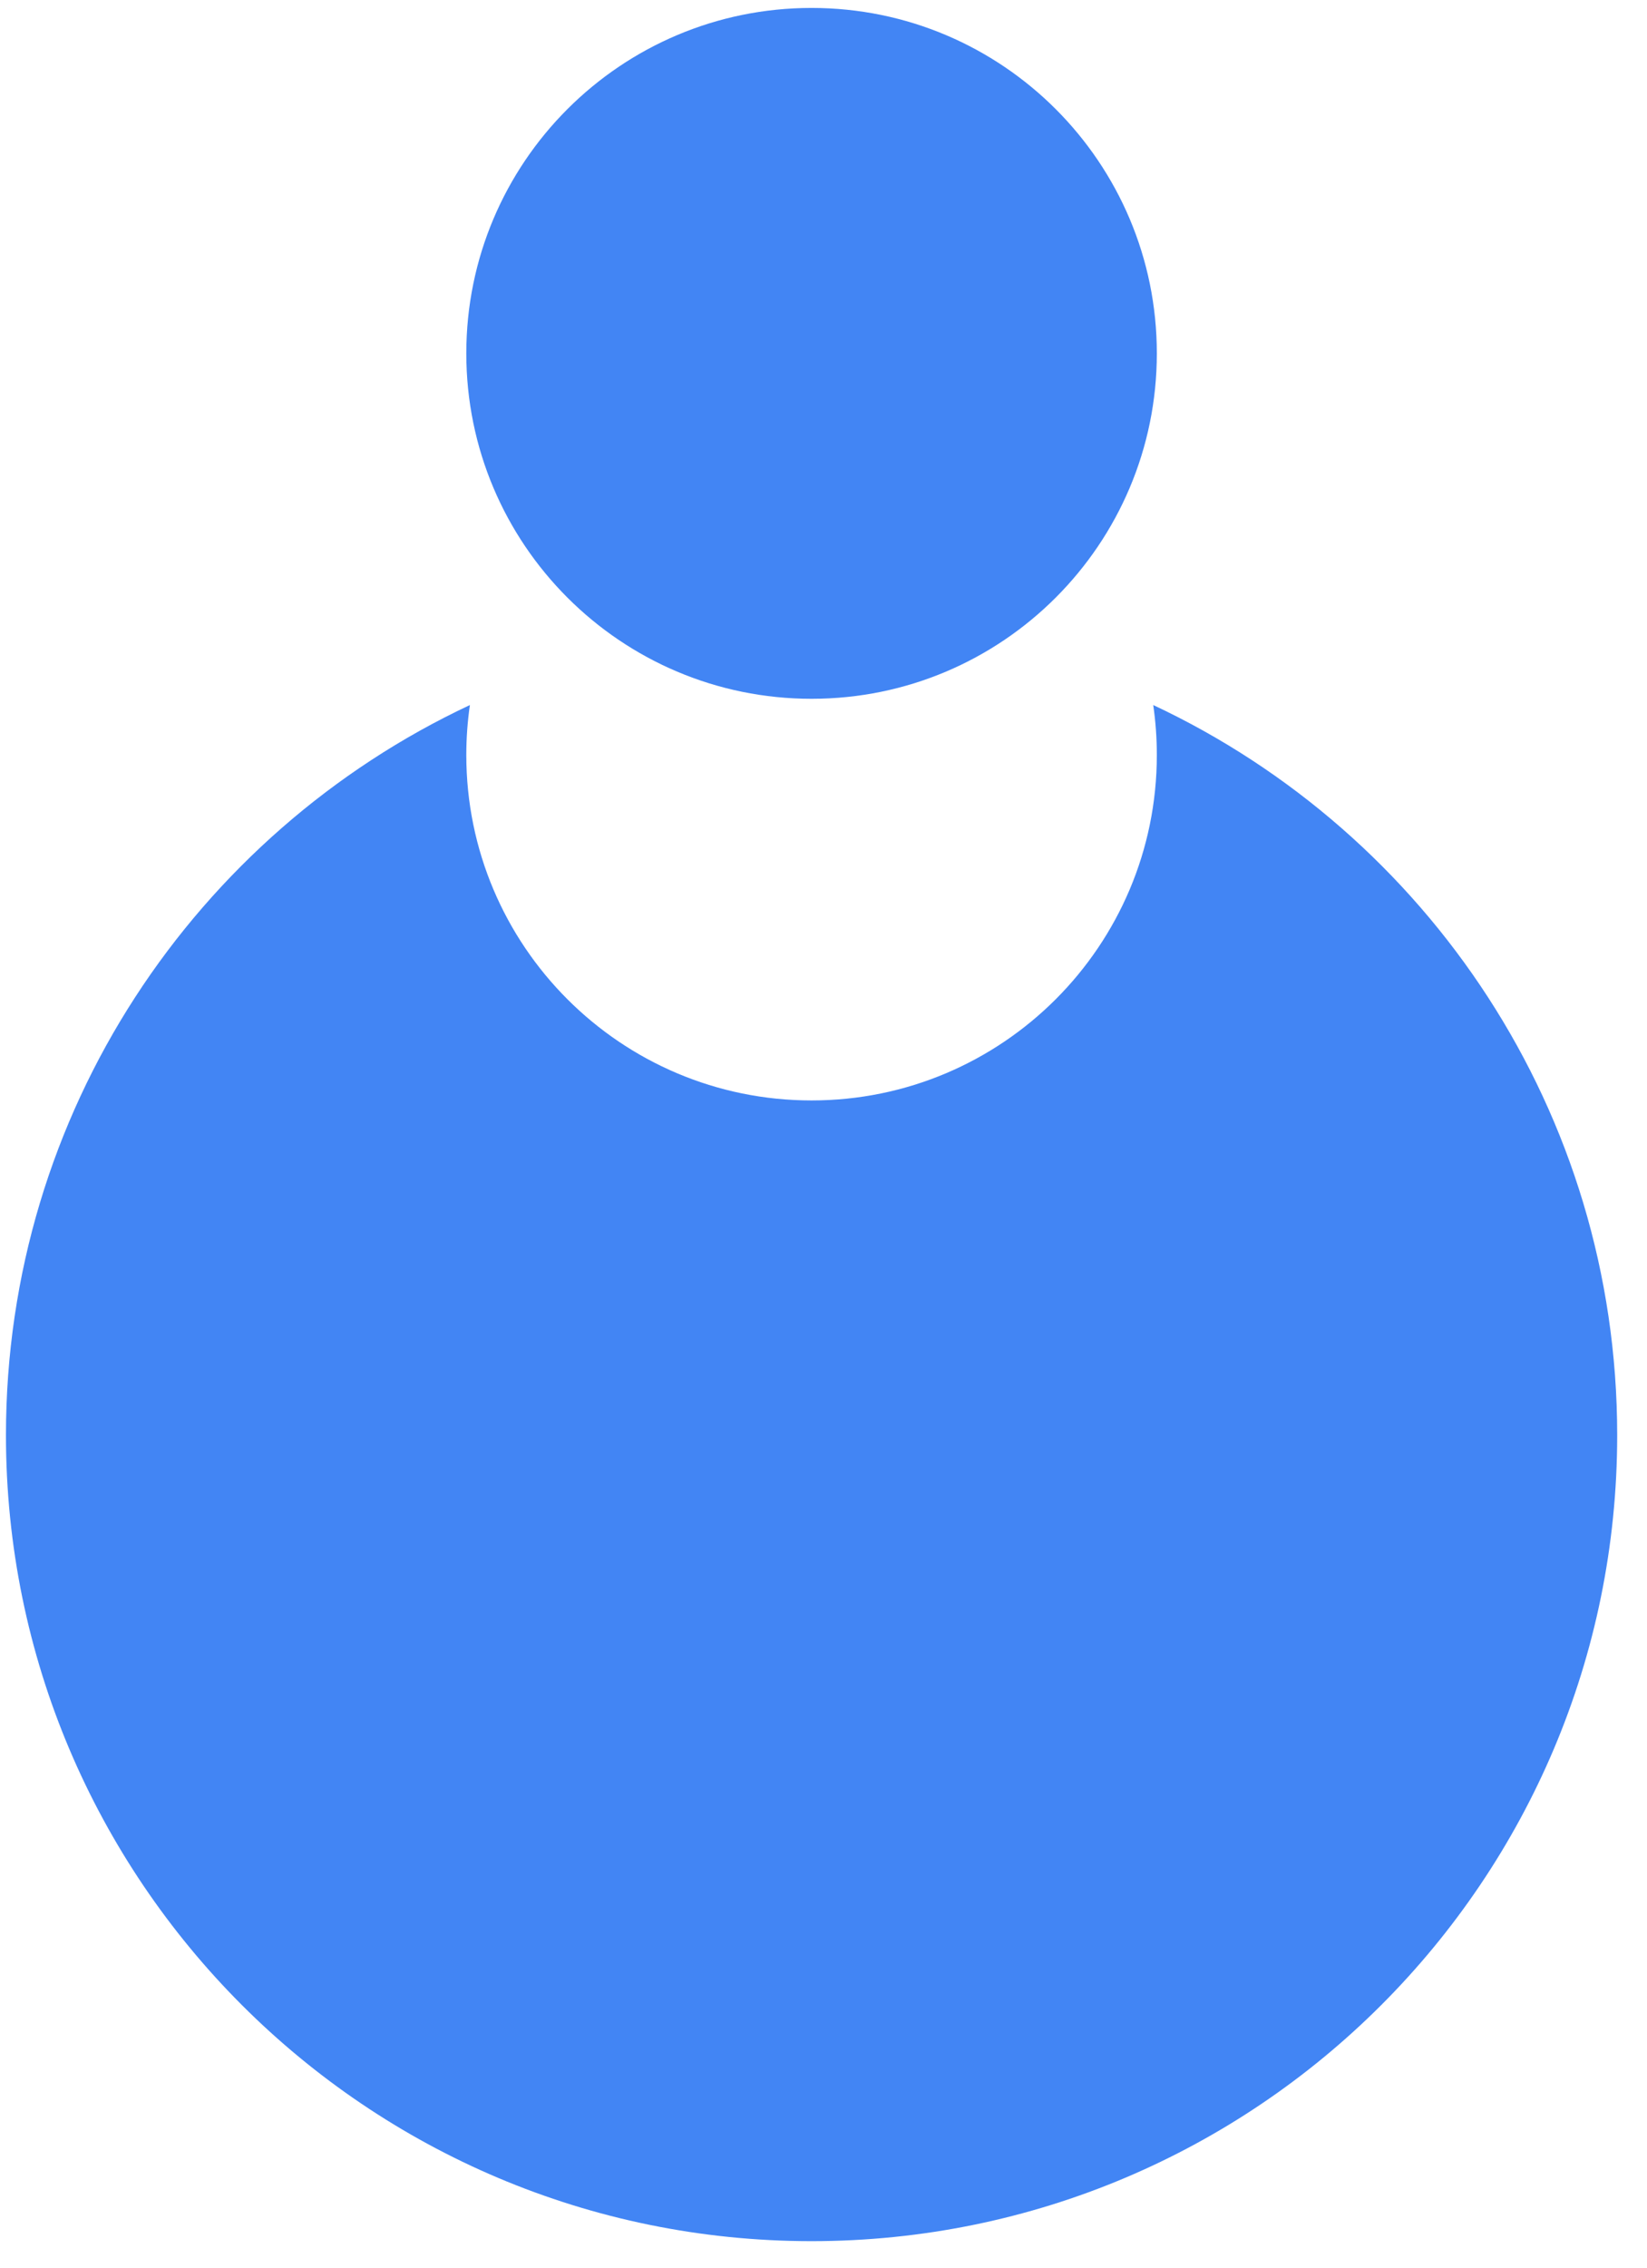
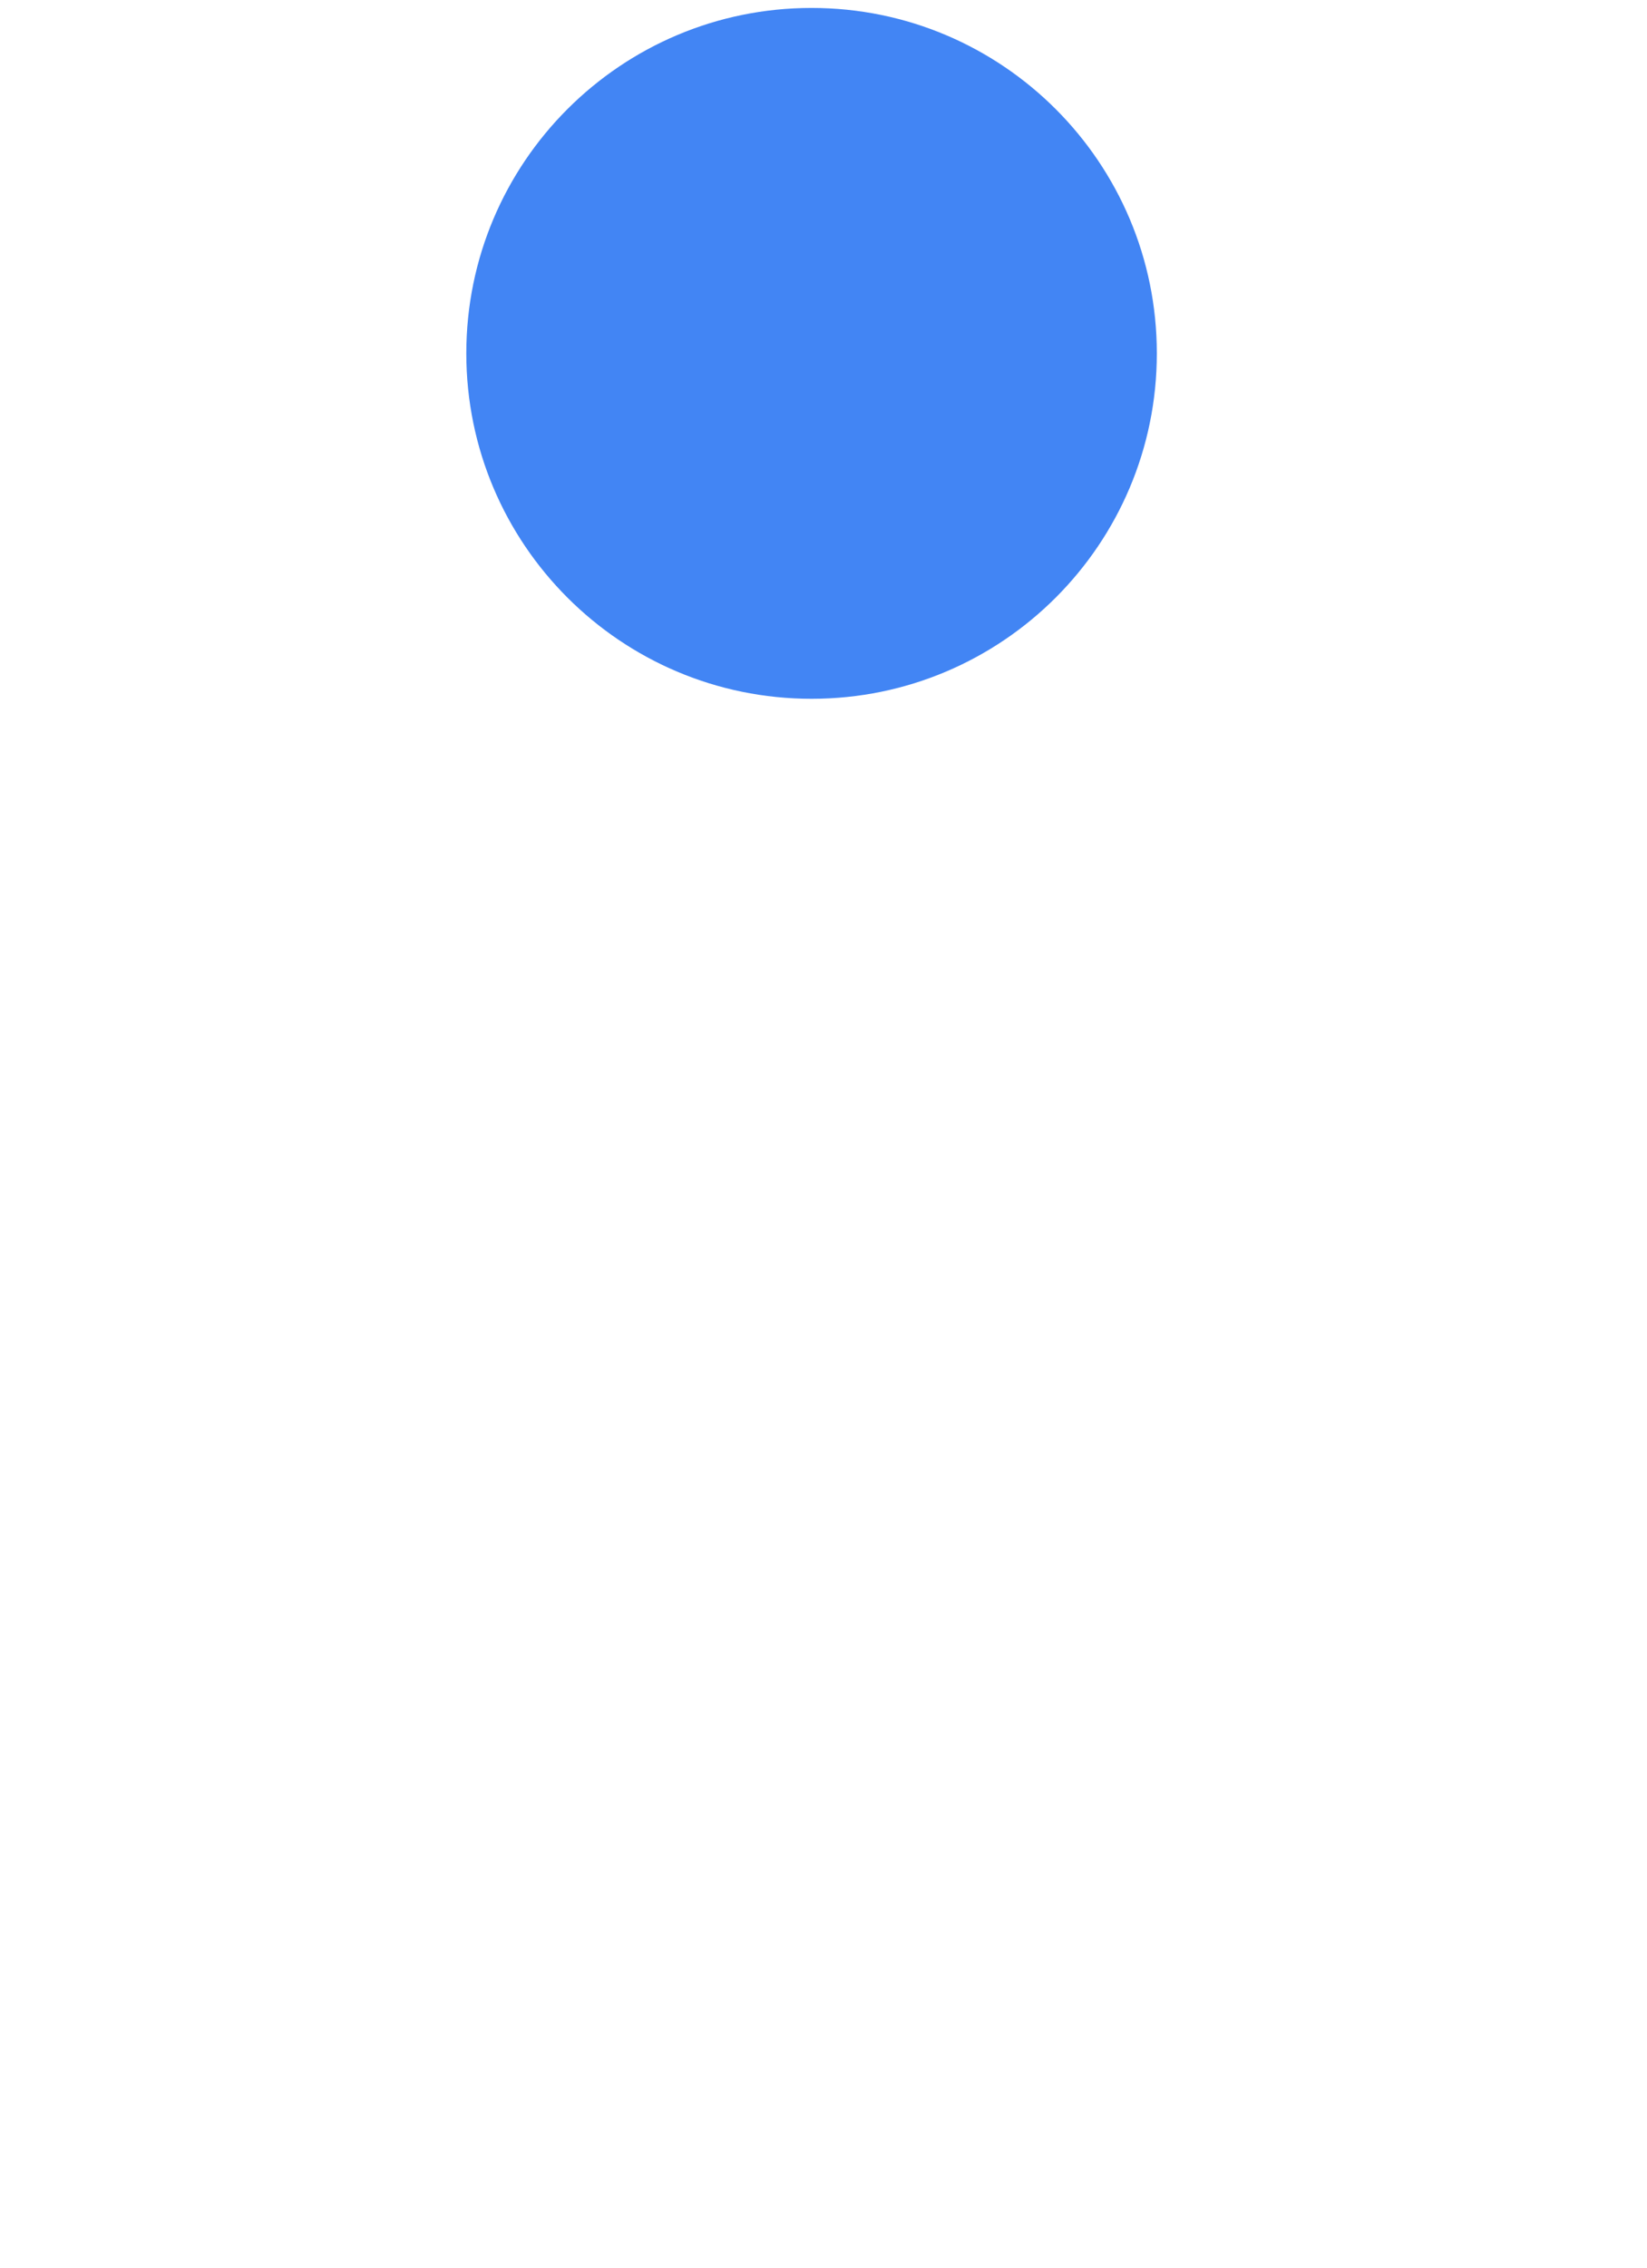
<svg xmlns="http://www.w3.org/2000/svg" width="170" height="234" viewBox="0 0 170 234" fill="none">
-   <path d="M119.406 36.456C119.406 56.138 103.451 72.094 83.769 72.094C64.087 72.094 48.131 56.138 48.131 36.456C48.131 16.774 64.087 0.819 83.769 0.819C103.451 0.819 119.406 16.774 119.406 36.456Z" fill="#4285F4" />
-   <path d="M119.035 72.739C147.328 86.008 166.923 114.748 166.923 148.065C166.923 193.989 129.693 231.219 83.769 231.219C37.844 231.219 0.615 193.989 0.615 148.065C0.615 114.748 20.209 86.008 48.502 72.739C48.258 74.422 48.131 76.144 48.131 77.895C48.131 97.577 64.087 113.532 83.769 113.532C103.451 113.532 119.406 97.577 119.406 77.895C119.406 76.144 119.279 74.422 119.035 72.739Z" fill="#4285F4" />
+   <path d="M119.406 36.456C119.406 56.138 103.451 72.094 83.769 72.094C64.087 72.094 48.131 56.138 48.131 36.456C48.131 16.774 64.087 0.819 83.769 0.819C103.451 0.819 119.406 16.774 119.406 36.456" fill="#4285F4" />
</svg>